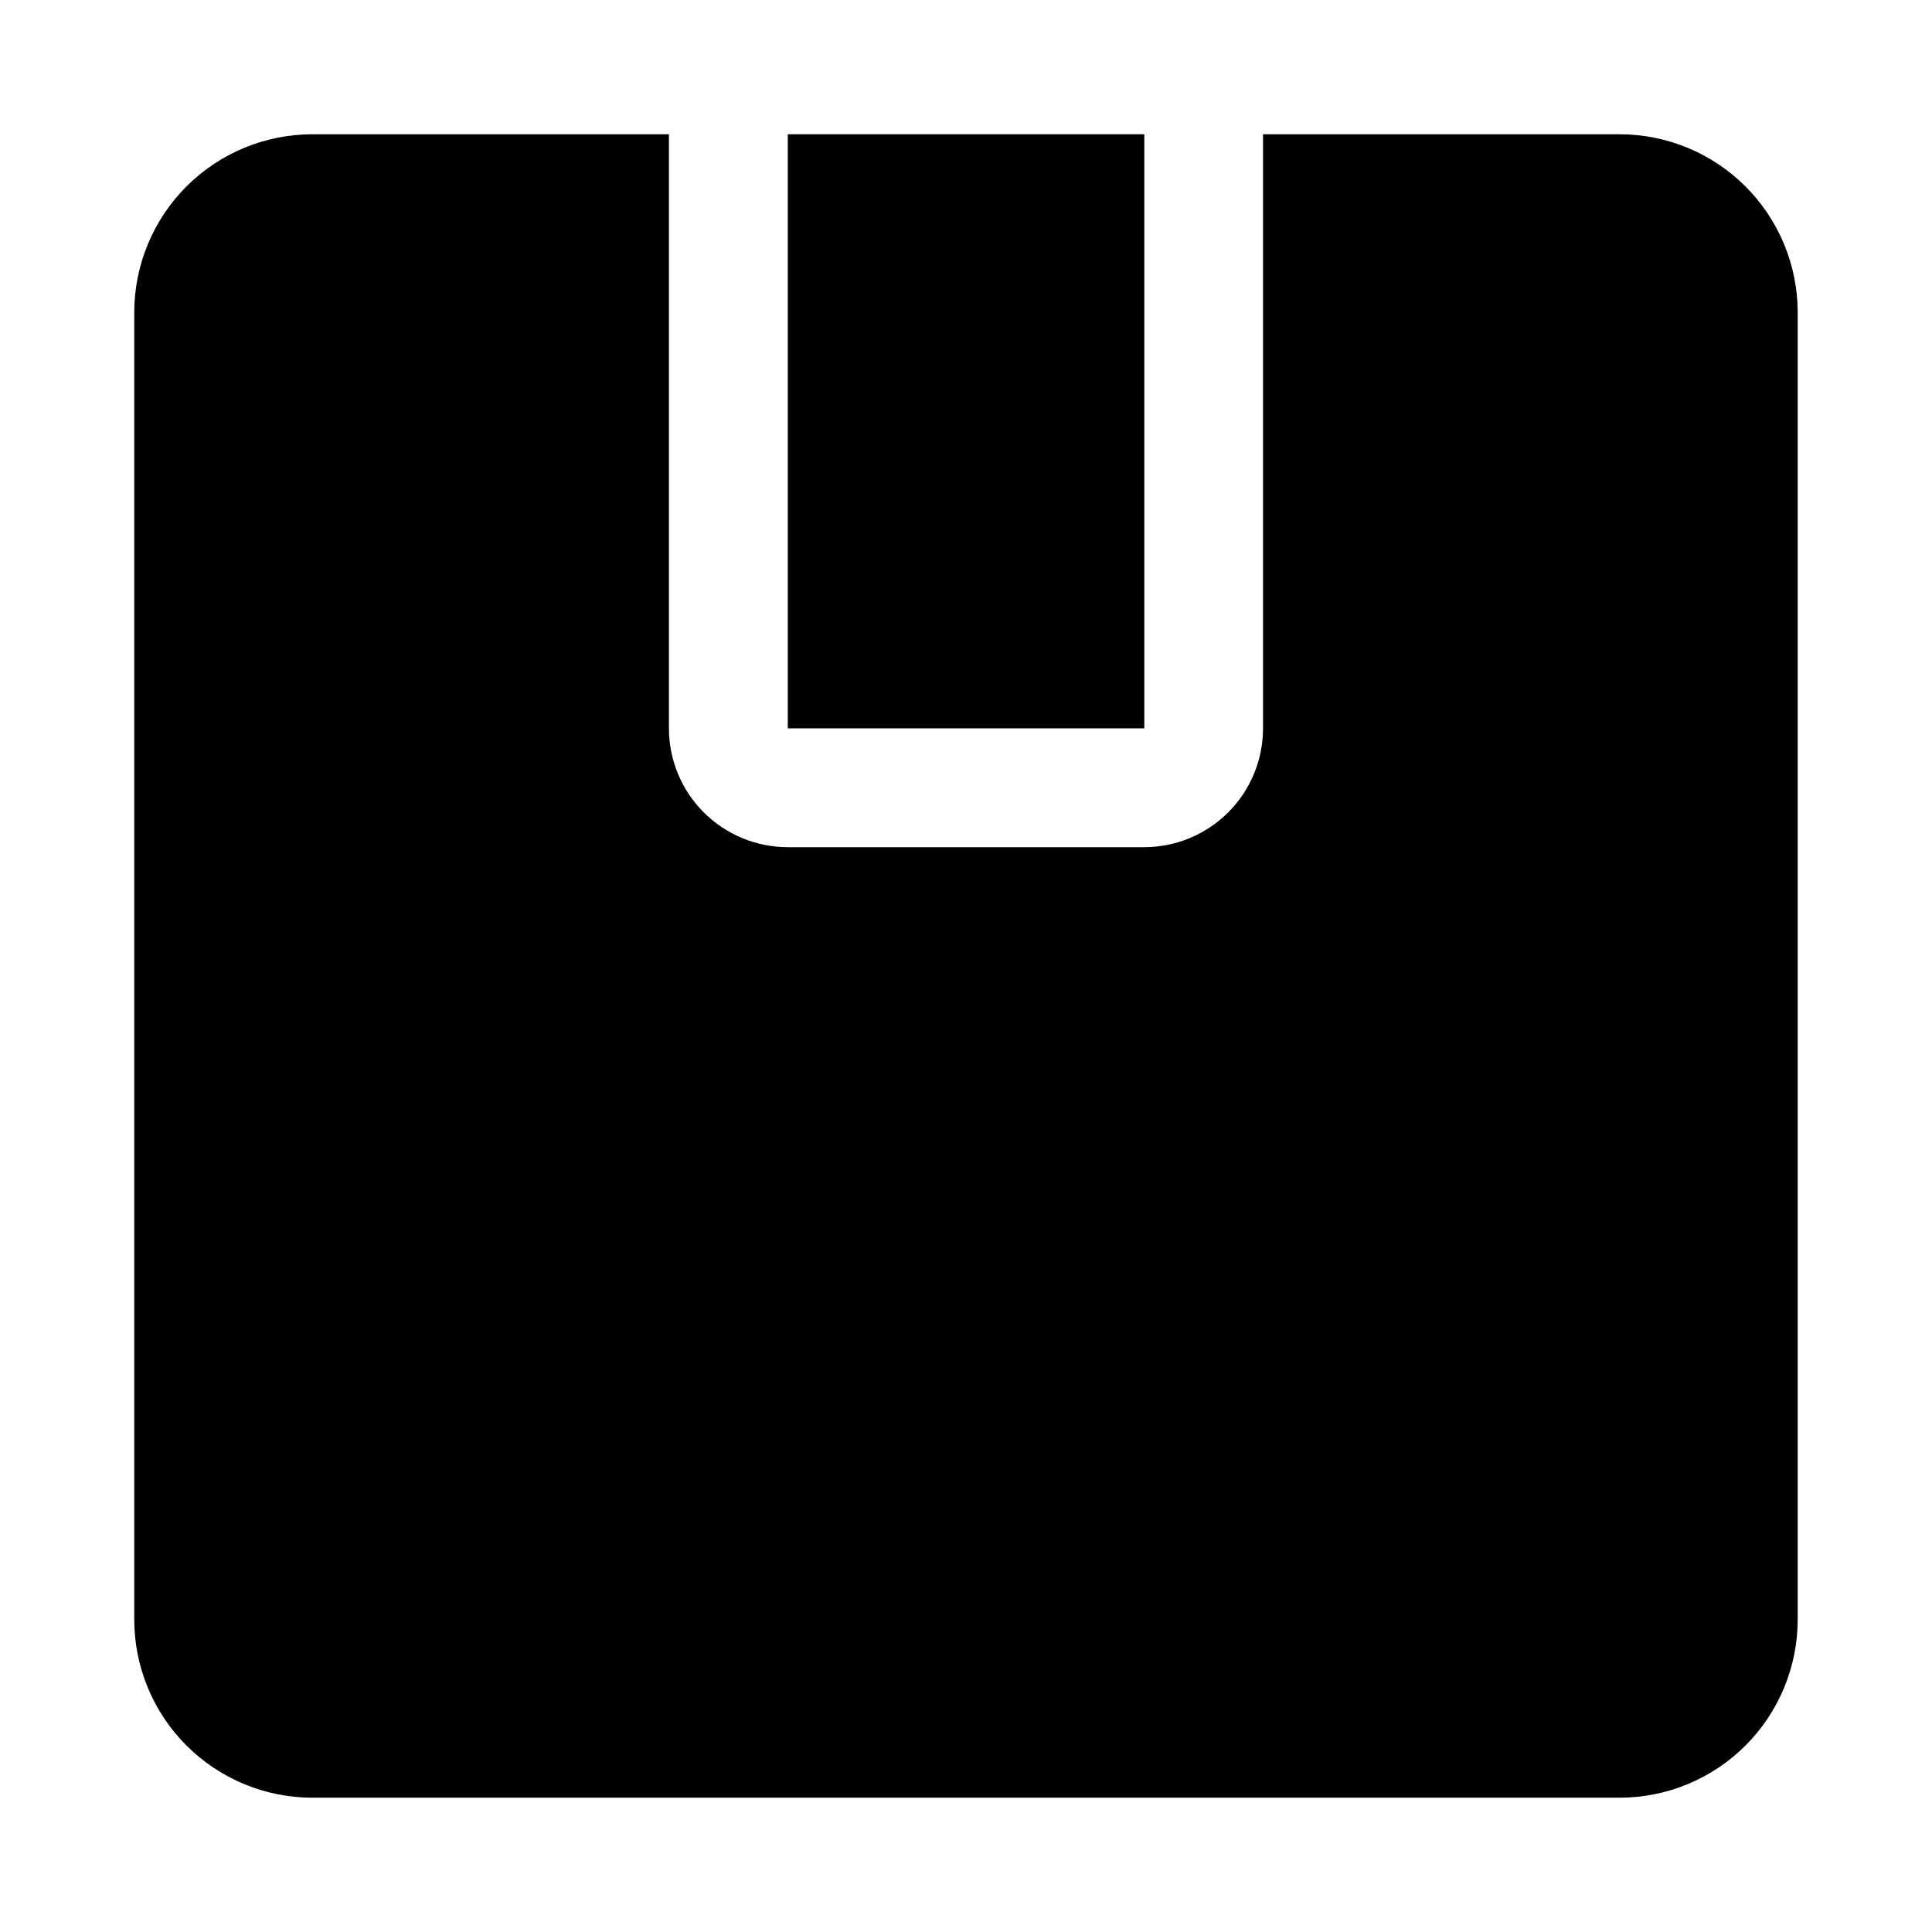
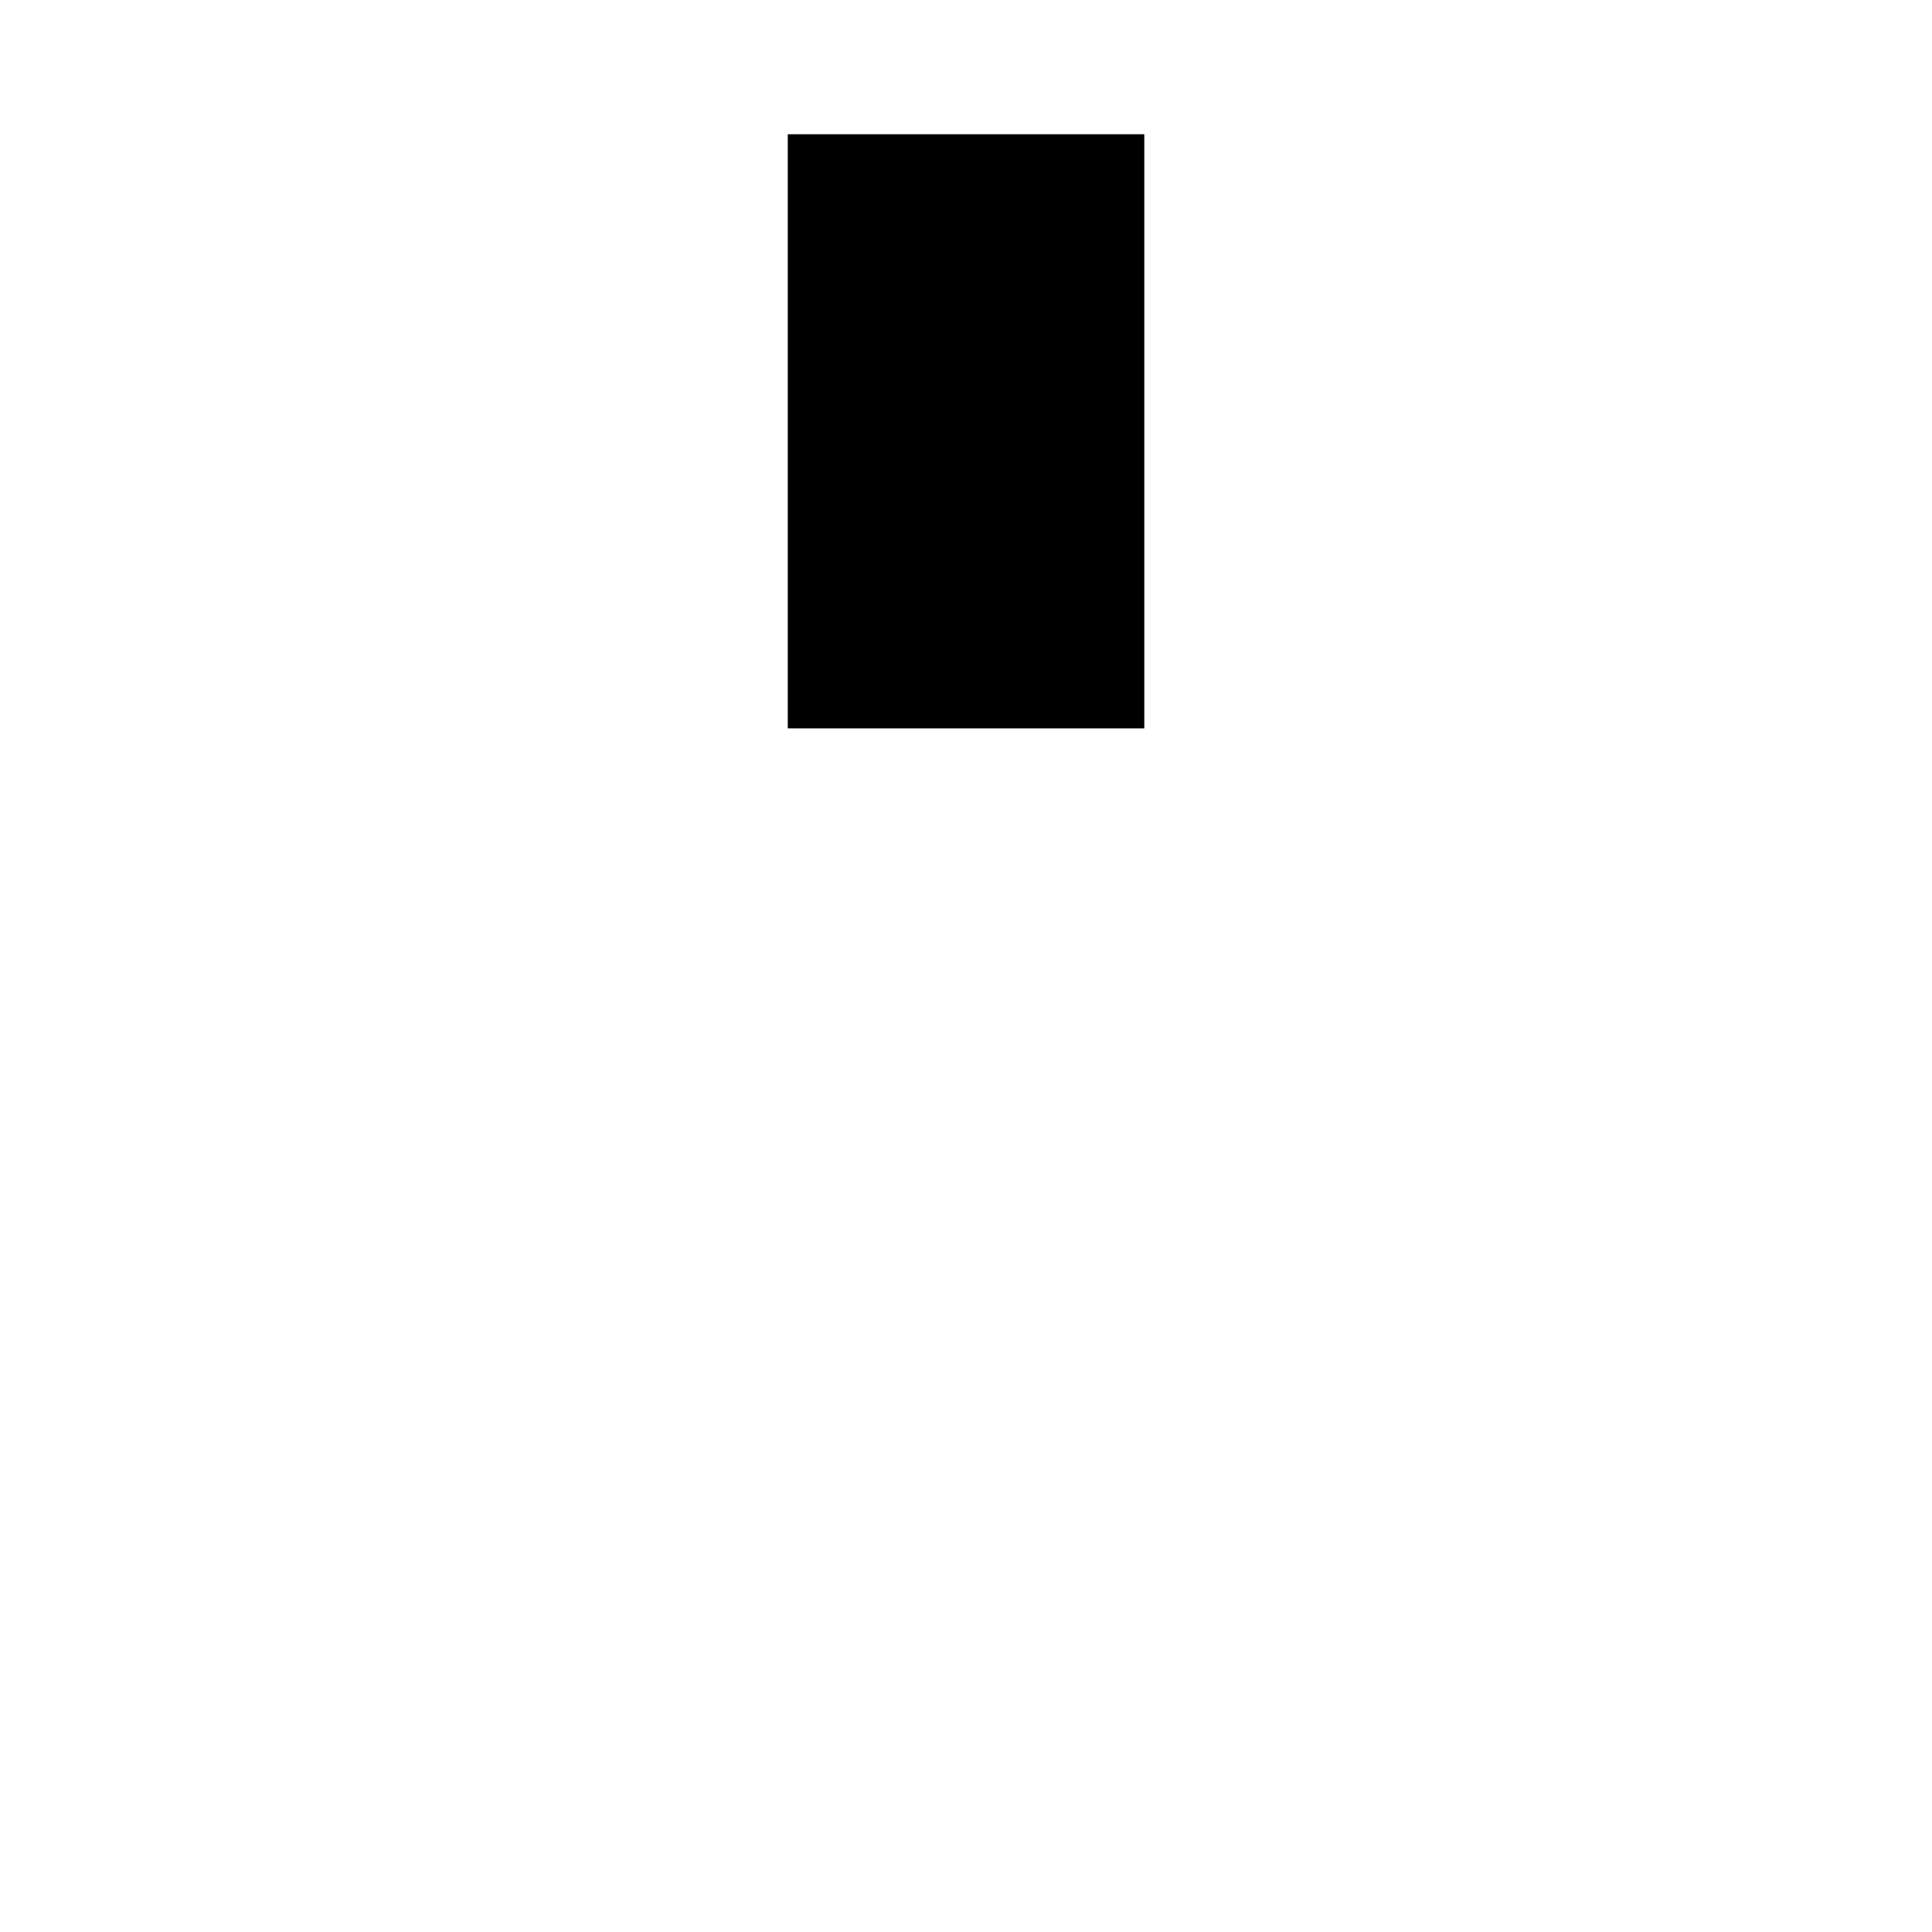
<svg xmlns="http://www.w3.org/2000/svg" fill="#000000" width="800px" height="800px" version="1.1" viewBox="144 144 512 512">
  <g>
    <path d="m352.77 179.58h94.48v157.44h-94.48z" />
-     <path d="m573.18 179.58h-94.465v157.44c0 8.352-3.316 16.359-9.223 22.266-5.906 5.902-13.914 9.223-22.266 9.223h-94.465c-8.352 0-16.359-3.32-22.266-9.223-5.902-5.906-9.223-13.914-9.223-22.266v-157.44h-94.465c-12.523 0-24.539 4.977-33.398 13.832-8.855 8.859-13.832 20.875-13.832 33.398v346.37c0 12.527 4.977 24.539 13.832 33.398 8.859 8.855 20.875 13.832 33.398 13.832h346.37c12.527 0 24.539-4.977 33.398-13.832 8.855-8.859 13.832-20.871 13.832-33.398v-346.37c0-12.523-4.977-24.539-13.832-33.398-8.859-8.855-20.871-13.832-33.398-13.832z" />
  </g>
</svg>